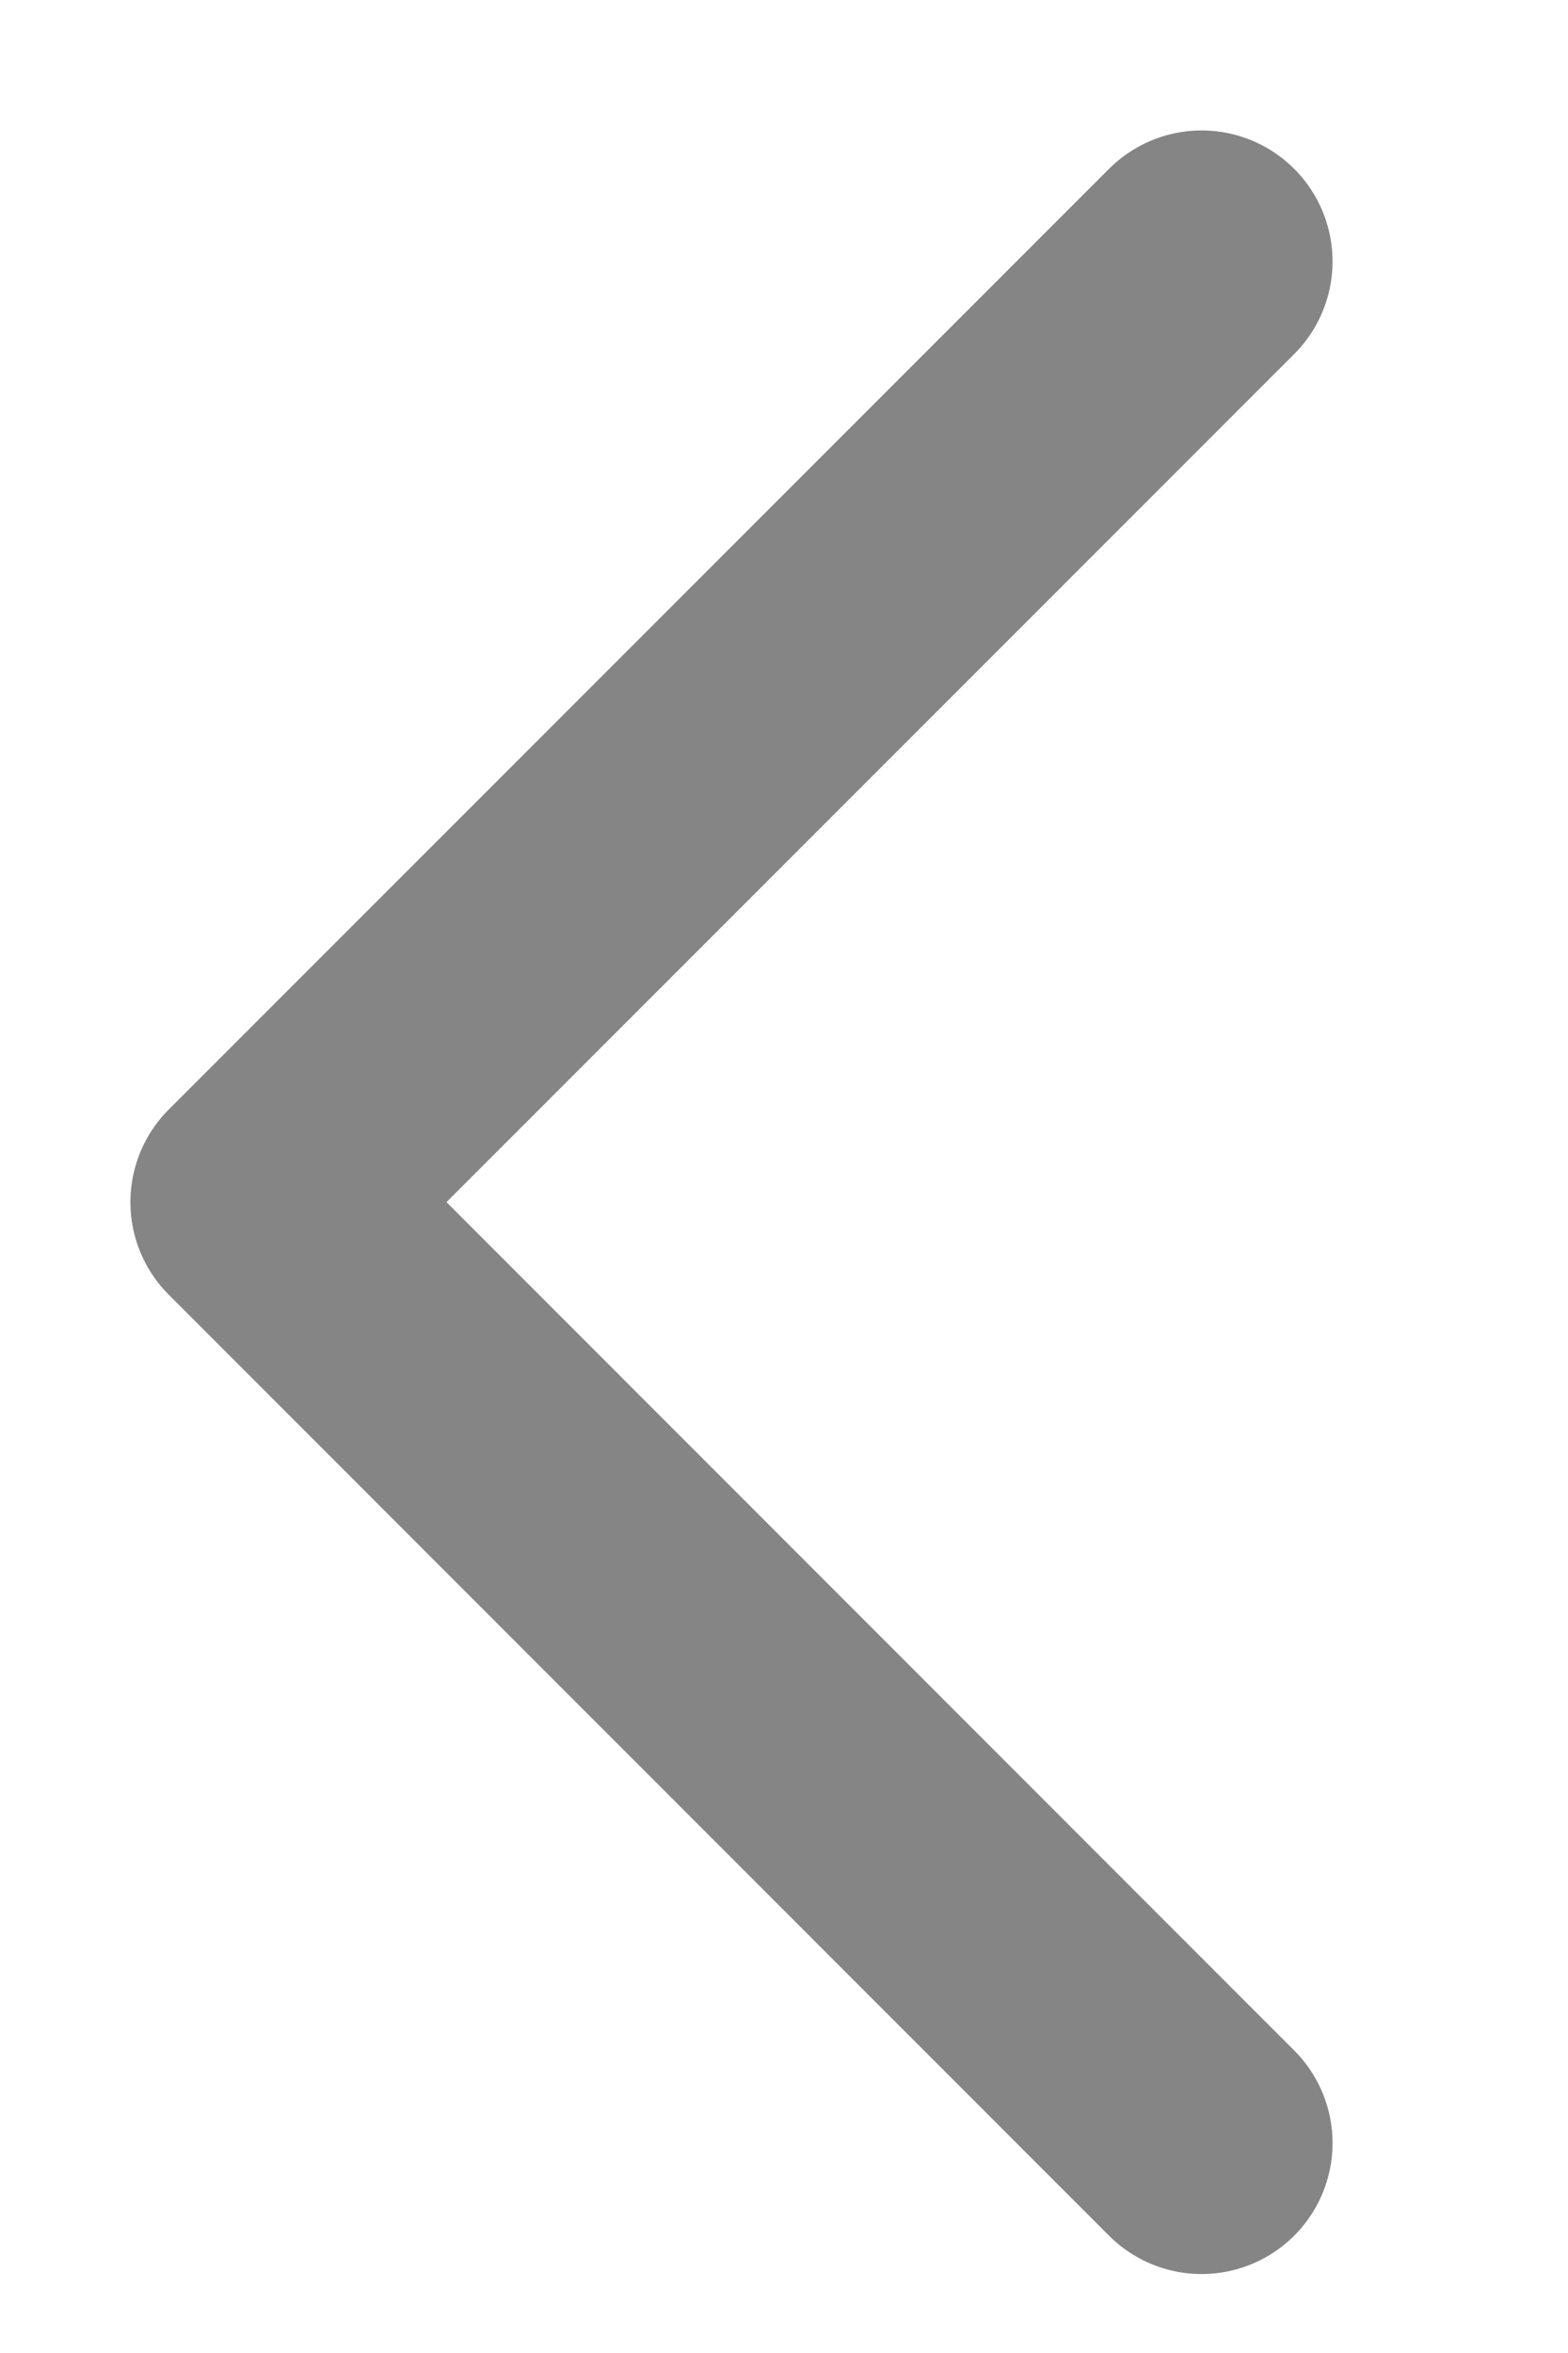
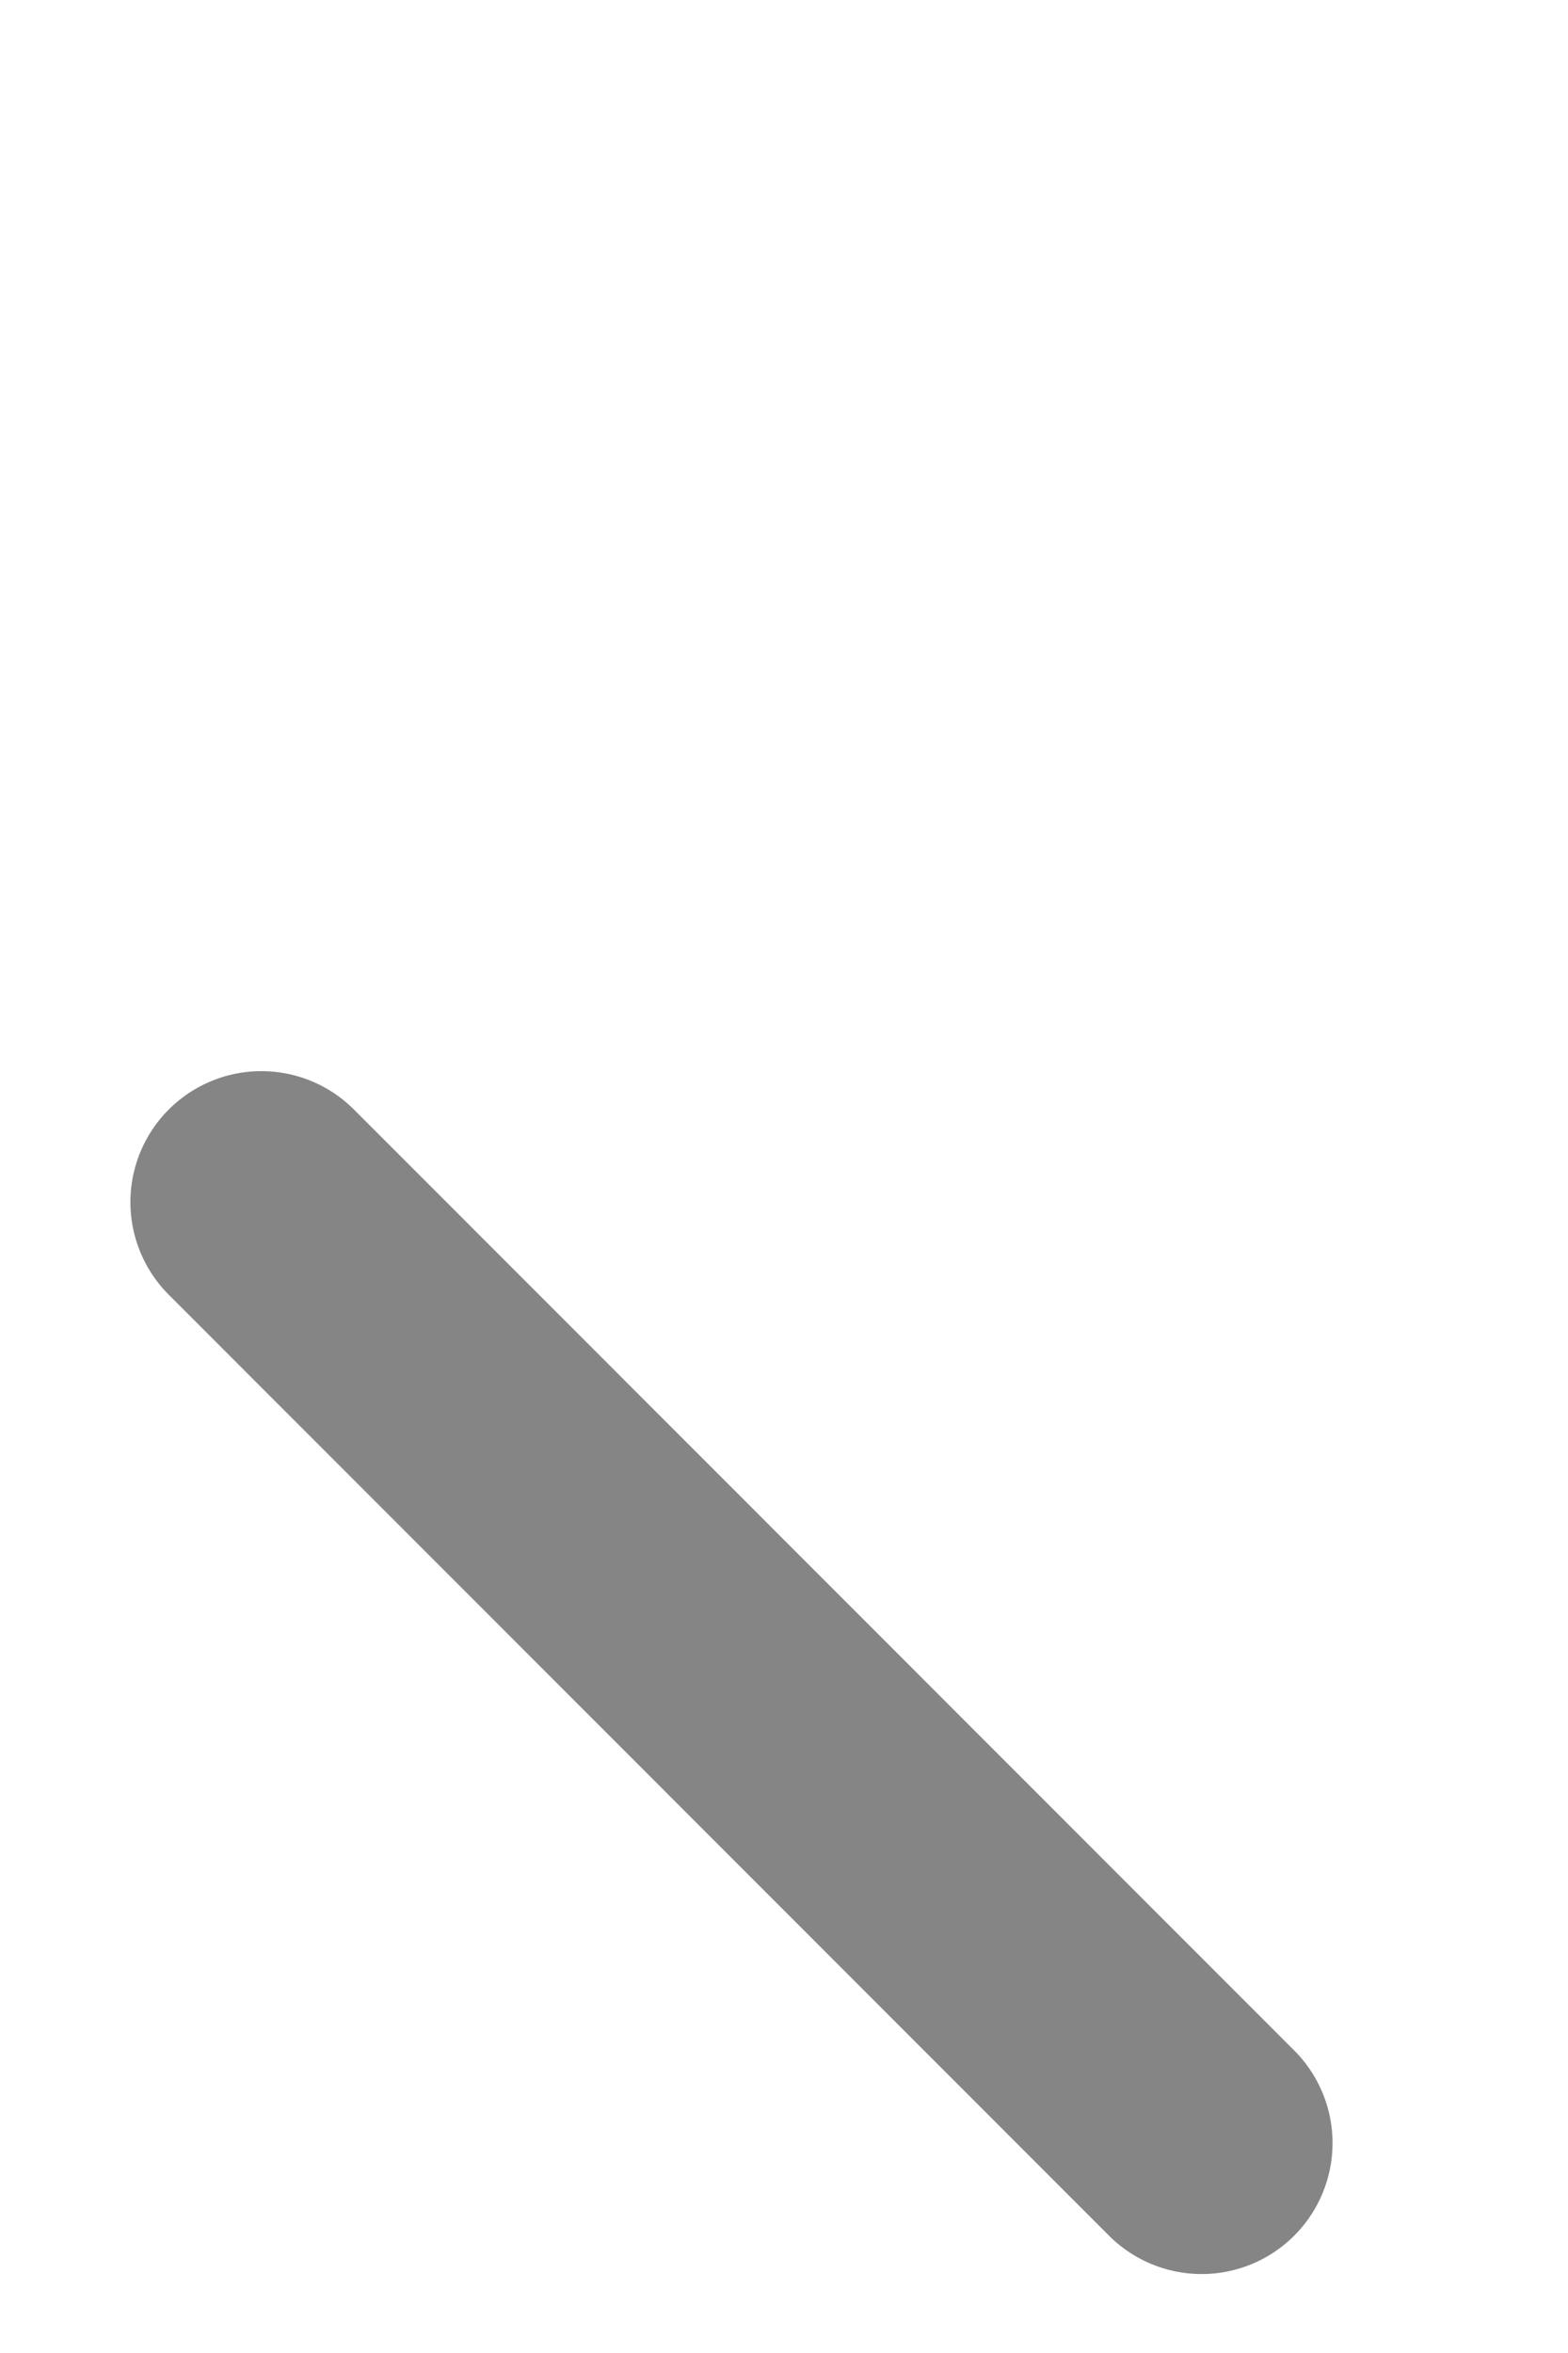
<svg xmlns="http://www.w3.org/2000/svg" fill="none" height="100%" overflow="visible" preserveAspectRatio="none" style="display: block;" viewBox="0 0 6 9" width="100%">
-   <path d="M4.598 8.197L1 4.598L4.598 1" id="Icon" stroke="#858585" stroke-linecap="round" stroke-linejoin="round" stroke-width="1.002" />
+   <path d="M4.598 8.197L1 4.598" id="Icon" stroke="#858585" stroke-linecap="round" stroke-linejoin="round" stroke-width="1.002" />
</svg>